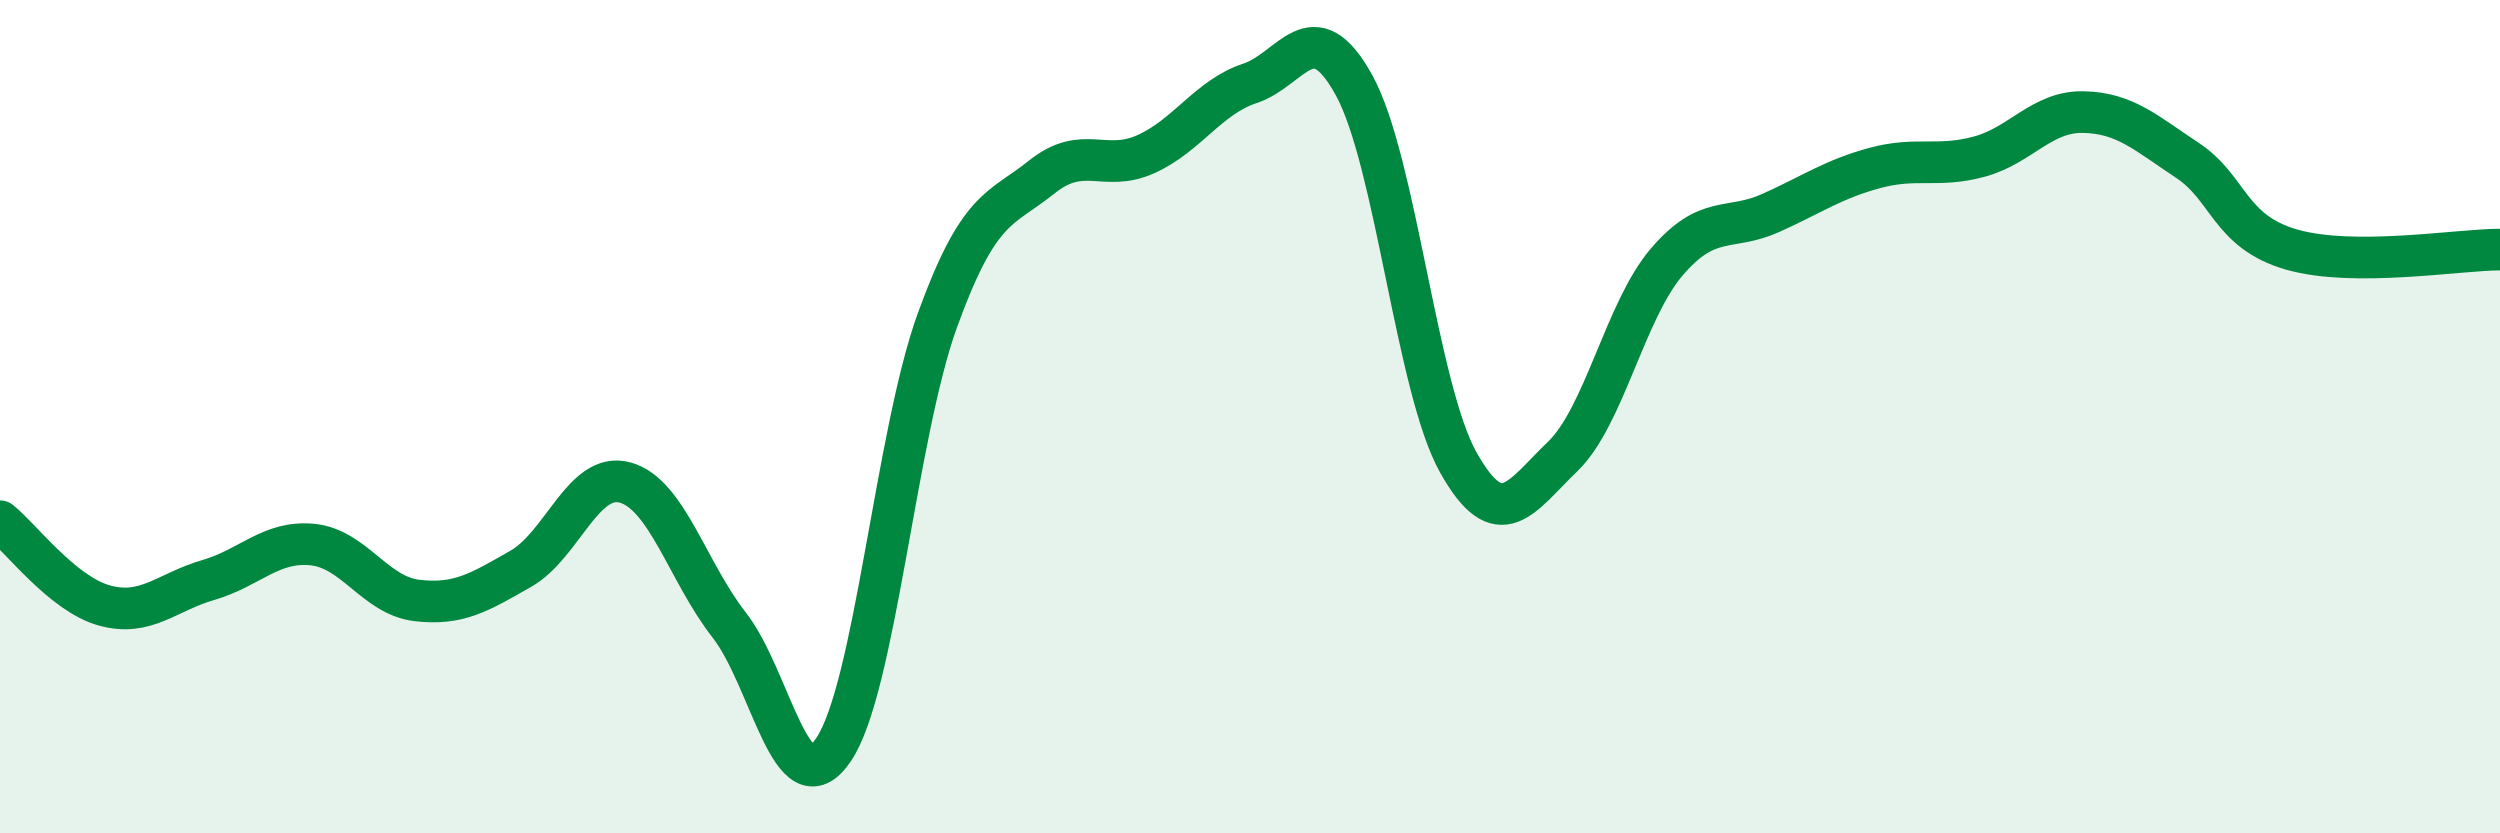
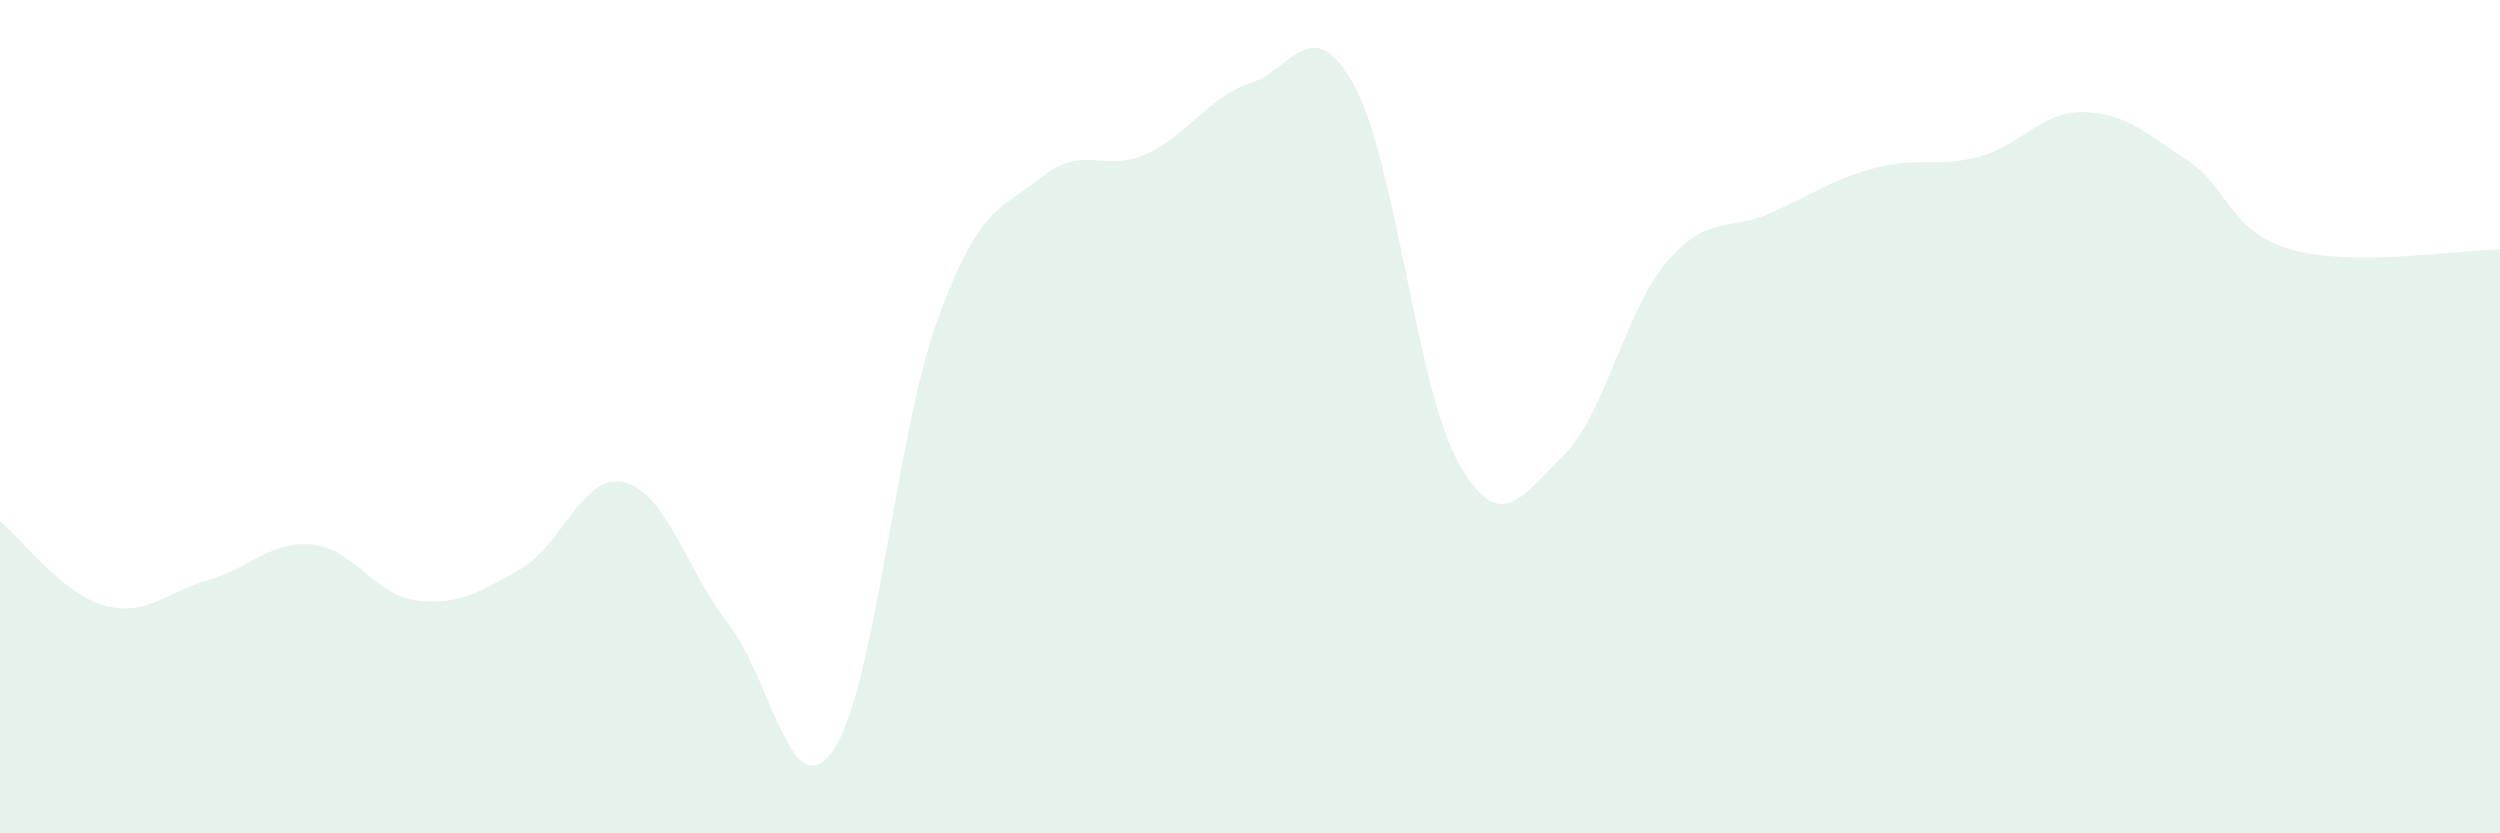
<svg xmlns="http://www.w3.org/2000/svg" width="60" height="20" viewBox="0 0 60 20">
  <path d="M 0,12.51 C 0.5,12.91 1.5,14.25 2.5,14.53 C 3.5,14.81 4,14.21 5,13.92 C 6,13.63 6.5,12.97 7.5,13.07 C 8.5,13.17 9,14.29 10,14.41 C 11,14.53 11.5,14.22 12.5,13.65 C 13.5,13.08 14,11.31 15,11.58 C 16,11.85 16.5,13.72 17.5,15 C 18.5,16.28 19,19.46 20,18 C 21,16.54 21.5,10.43 22.5,7.68 C 23.5,4.93 24,5.05 25,4.25 C 26,3.45 26.5,4.15 27.5,3.7 C 28.5,3.25 29,2.33 30,2 C 31,1.67 31.5,0.23 32.5,2.05 C 33.5,3.87 34,9.32 35,11.1 C 36,12.88 36.5,11.92 37.5,10.96 C 38.5,10 39,7.46 40,6.29 C 41,5.12 41.5,5.56 42.5,5.11 C 43.5,4.66 44,4.3 45,4.03 C 46,3.76 46.5,4.03 47.5,3.76 C 48.5,3.49 49,2.67 50,2.69 C 51,2.71 51.5,3.19 52.5,3.85 C 53.5,4.51 53.5,5.56 55,5.99 C 56.5,6.42 59,5.99 60,5.99L60 20L0 20Z" fill="#008740" opacity="0.1" stroke-linecap="round" stroke-linejoin="round" />
-   <path d="M 0,12.51 C 0.5,12.91 1.5,14.25 2.5,14.53 C 3.5,14.81 4,14.21 5,13.92 C 6,13.63 6.5,12.97 7.5,13.07 C 8.5,13.17 9,14.29 10,14.41 C 11,14.53 11.5,14.22 12.5,13.65 C 13.5,13.08 14,11.31 15,11.58 C 16,11.85 16.5,13.72 17.5,15 C 18.5,16.28 19,19.46 20,18 C 21,16.54 21.5,10.43 22.5,7.68 C 23.5,4.93 24,5.05 25,4.25 C 26,3.45 26.5,4.15 27.5,3.7 C 28.5,3.25 29,2.33 30,2 C 31,1.67 31.5,0.23 32.5,2.05 C 33.5,3.87 34,9.32 35,11.1 C 36,12.88 36.5,11.92 37.5,10.96 C 38.5,10 39,7.46 40,6.29 C 41,5.12 41.5,5.56 42.5,5.11 C 43.5,4.66 44,4.3 45,4.03 C 46,3.76 46.5,4.03 47.5,3.76 C 48.5,3.49 49,2.67 50,2.69 C 51,2.71 51.5,3.19 52.5,3.85 C 53.5,4.51 53.5,5.56 55,5.99 C 56.5,6.42 59,5.99 60,5.99" stroke="#008740" stroke-width="1" fill="none" stroke-linecap="round" stroke-linejoin="round" />
</svg>